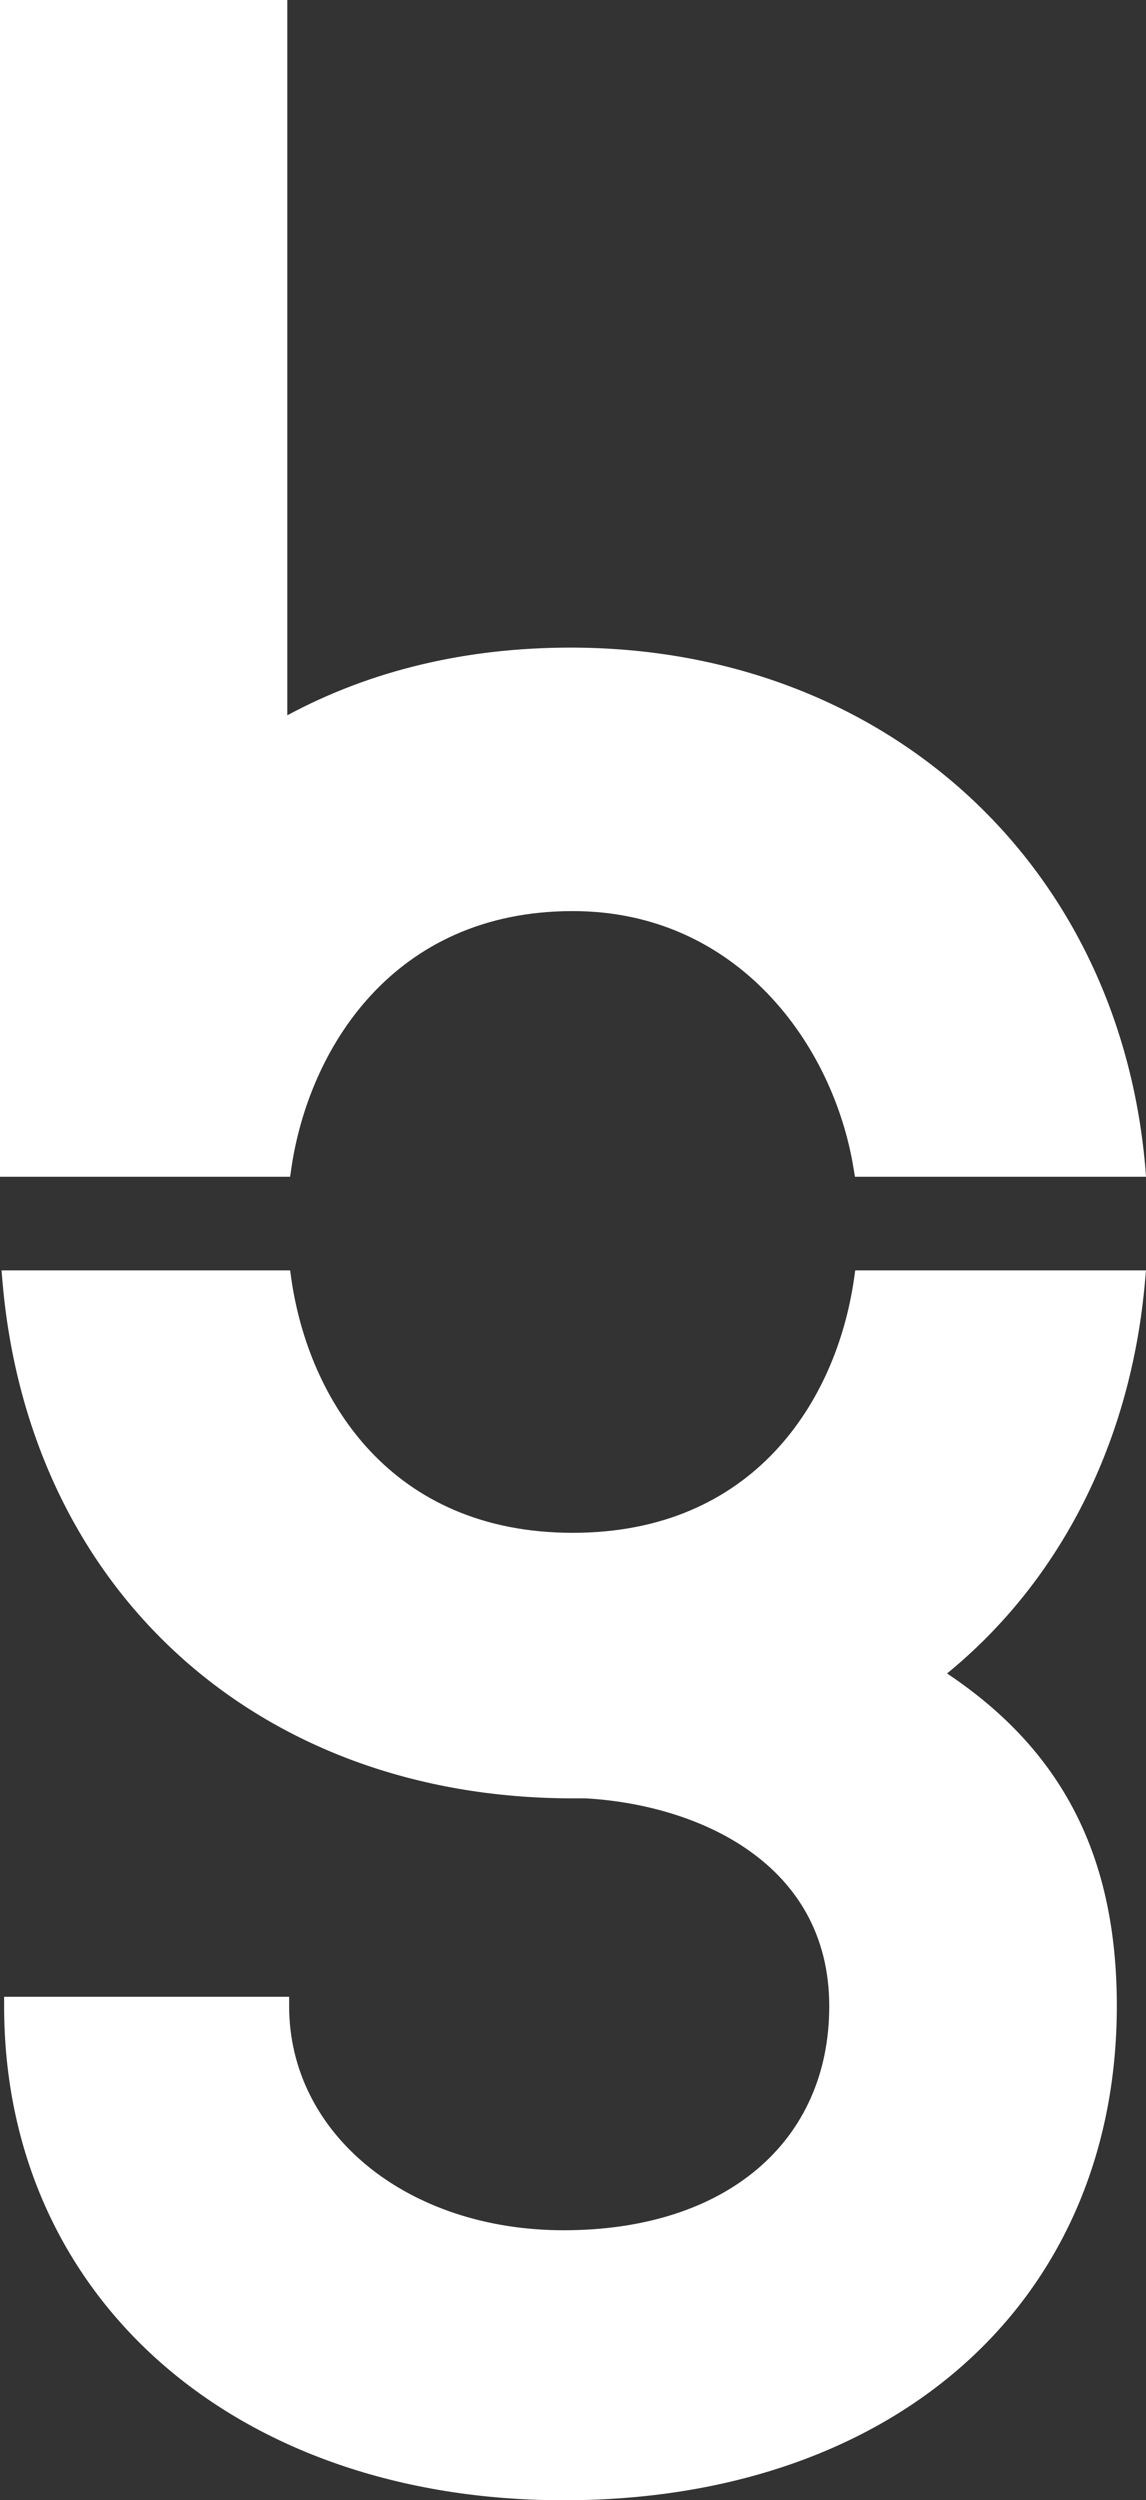
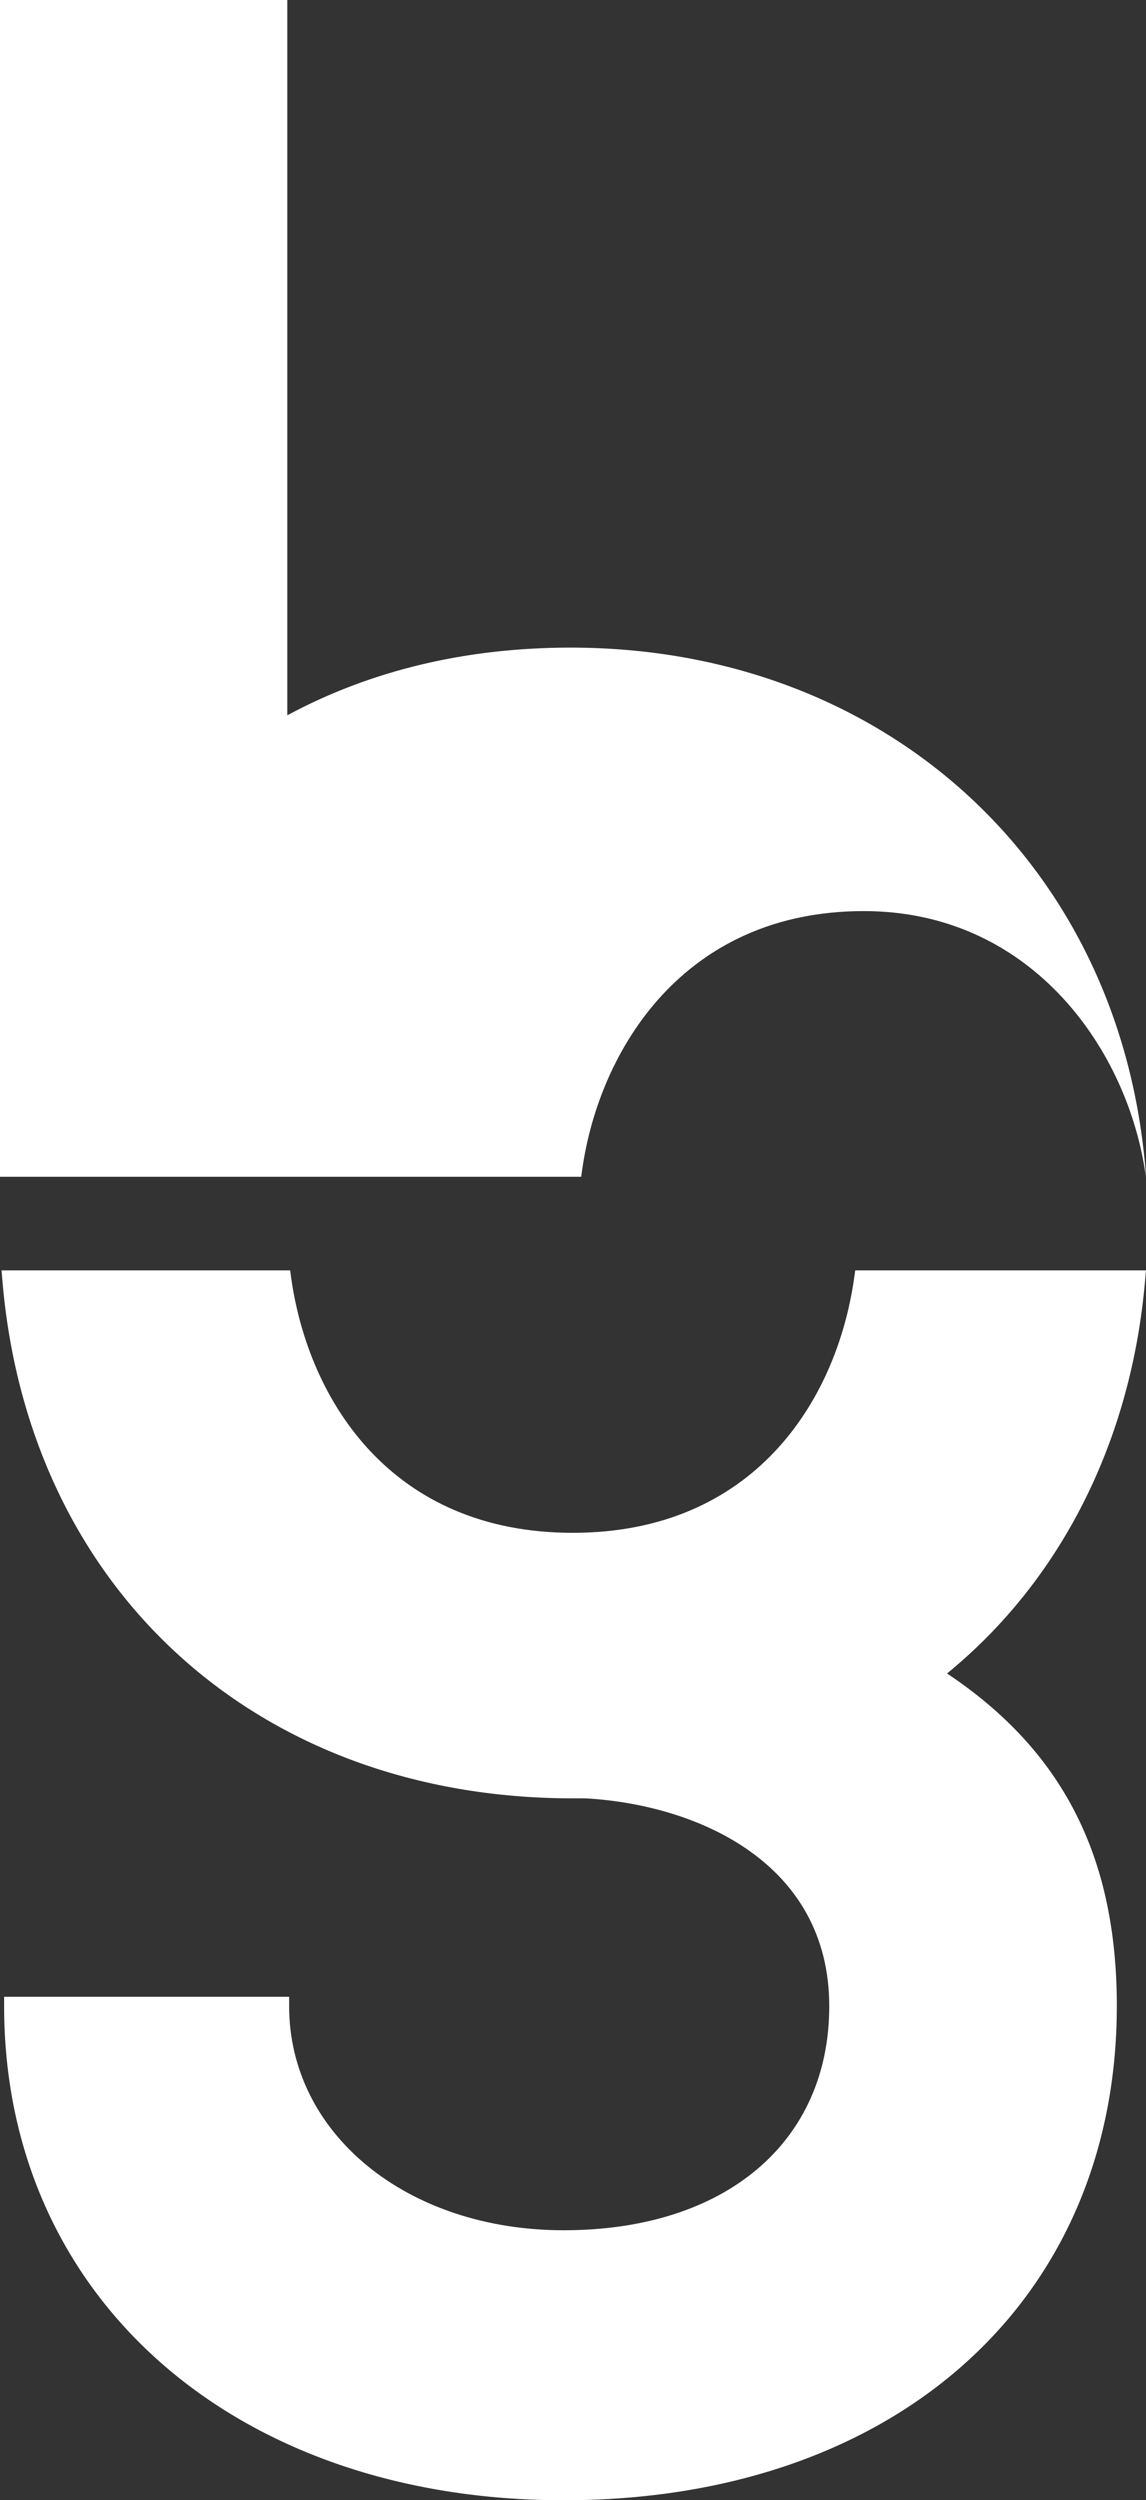
<svg xmlns="http://www.w3.org/2000/svg" viewBox="0 0 330.76 720.96">
  <rect x="0" y="0" width="330.76" height="720.96" fill="#333333" stroke="none" />
  <defs>
    <style>.cls-1{fill:#fff;}</style>
  </defs>
  <title>bg logo white</title>
  <g id="Layer_2" data-name="Layer 2">
    <g id="Layer_1-2" data-name="Layer 1">
-       <path class="cls-1" d="M162.7,721C67.6,721,1.19,662.4,1.19,578.53v-2.72H83.45v2.72c0,36.84,34.07,64.61,79.25,64.61,46.64,0,76.64-25.36,76.64-64.61,0-41.28-37.88-58.1-70.31-59.94h-1.24c-.83,0-1.65,0-2.49,0-90.92,0-157.07-60-164.61-149.31l-.25-2.94h83.3l.32,2.33c5.09,35.46,29.1,73.35,81.24,73.35s76.13-37.89,81.21-73.35l.33-2.33h83.9l-.25,2.94c-4,46.3-24.22,86.38-57.15,113.3,33.38,22.27,49,52.83,49,95.87C322.34,663.73,258.17,721,162.7,721ZM330.76,339.34h-84l-.38-2.28c-5.76-35.8-33.57-74.33-81.07-74.33-52,0-76.27,40-81.24,74.29l-.33,2.32H0V0H82.92V206.27c24.18-13,51.66-19.52,81.77-19.52,89.92,0,158.11,61.54,165.84,149.63Z" />
+       <path class="cls-1" d="M162.7,721C67.6,721,1.19,662.4,1.19,578.53v-2.72H83.45v2.72c0,36.84,34.07,64.61,79.25,64.61,46.64,0,76.64-25.36,76.64-64.61,0-41.28-37.88-58.1-70.31-59.94h-1.24c-.83,0-1.65,0-2.49,0-90.92,0-157.07-60-164.61-149.31l-.25-2.94h83.3l.32,2.33c5.09,35.46,29.1,73.35,81.24,73.35s76.13-37.89,81.21-73.35l.33-2.33h83.9l-.25,2.94c-4,46.3-24.22,86.38-57.15,113.3,33.38,22.27,49,52.83,49,95.87C322.34,663.73,258.17,721,162.7,721ZM330.76,339.34l-.38-2.28c-5.76-35.8-33.57-74.33-81.07-74.33-52,0-76.27,40-81.24,74.29l-.33,2.32H0V0H82.92V206.27c24.18-13,51.66-19.52,81.77-19.52,89.92,0,158.11,61.54,165.84,149.63Z" />
    </g>
  </g>
</svg>